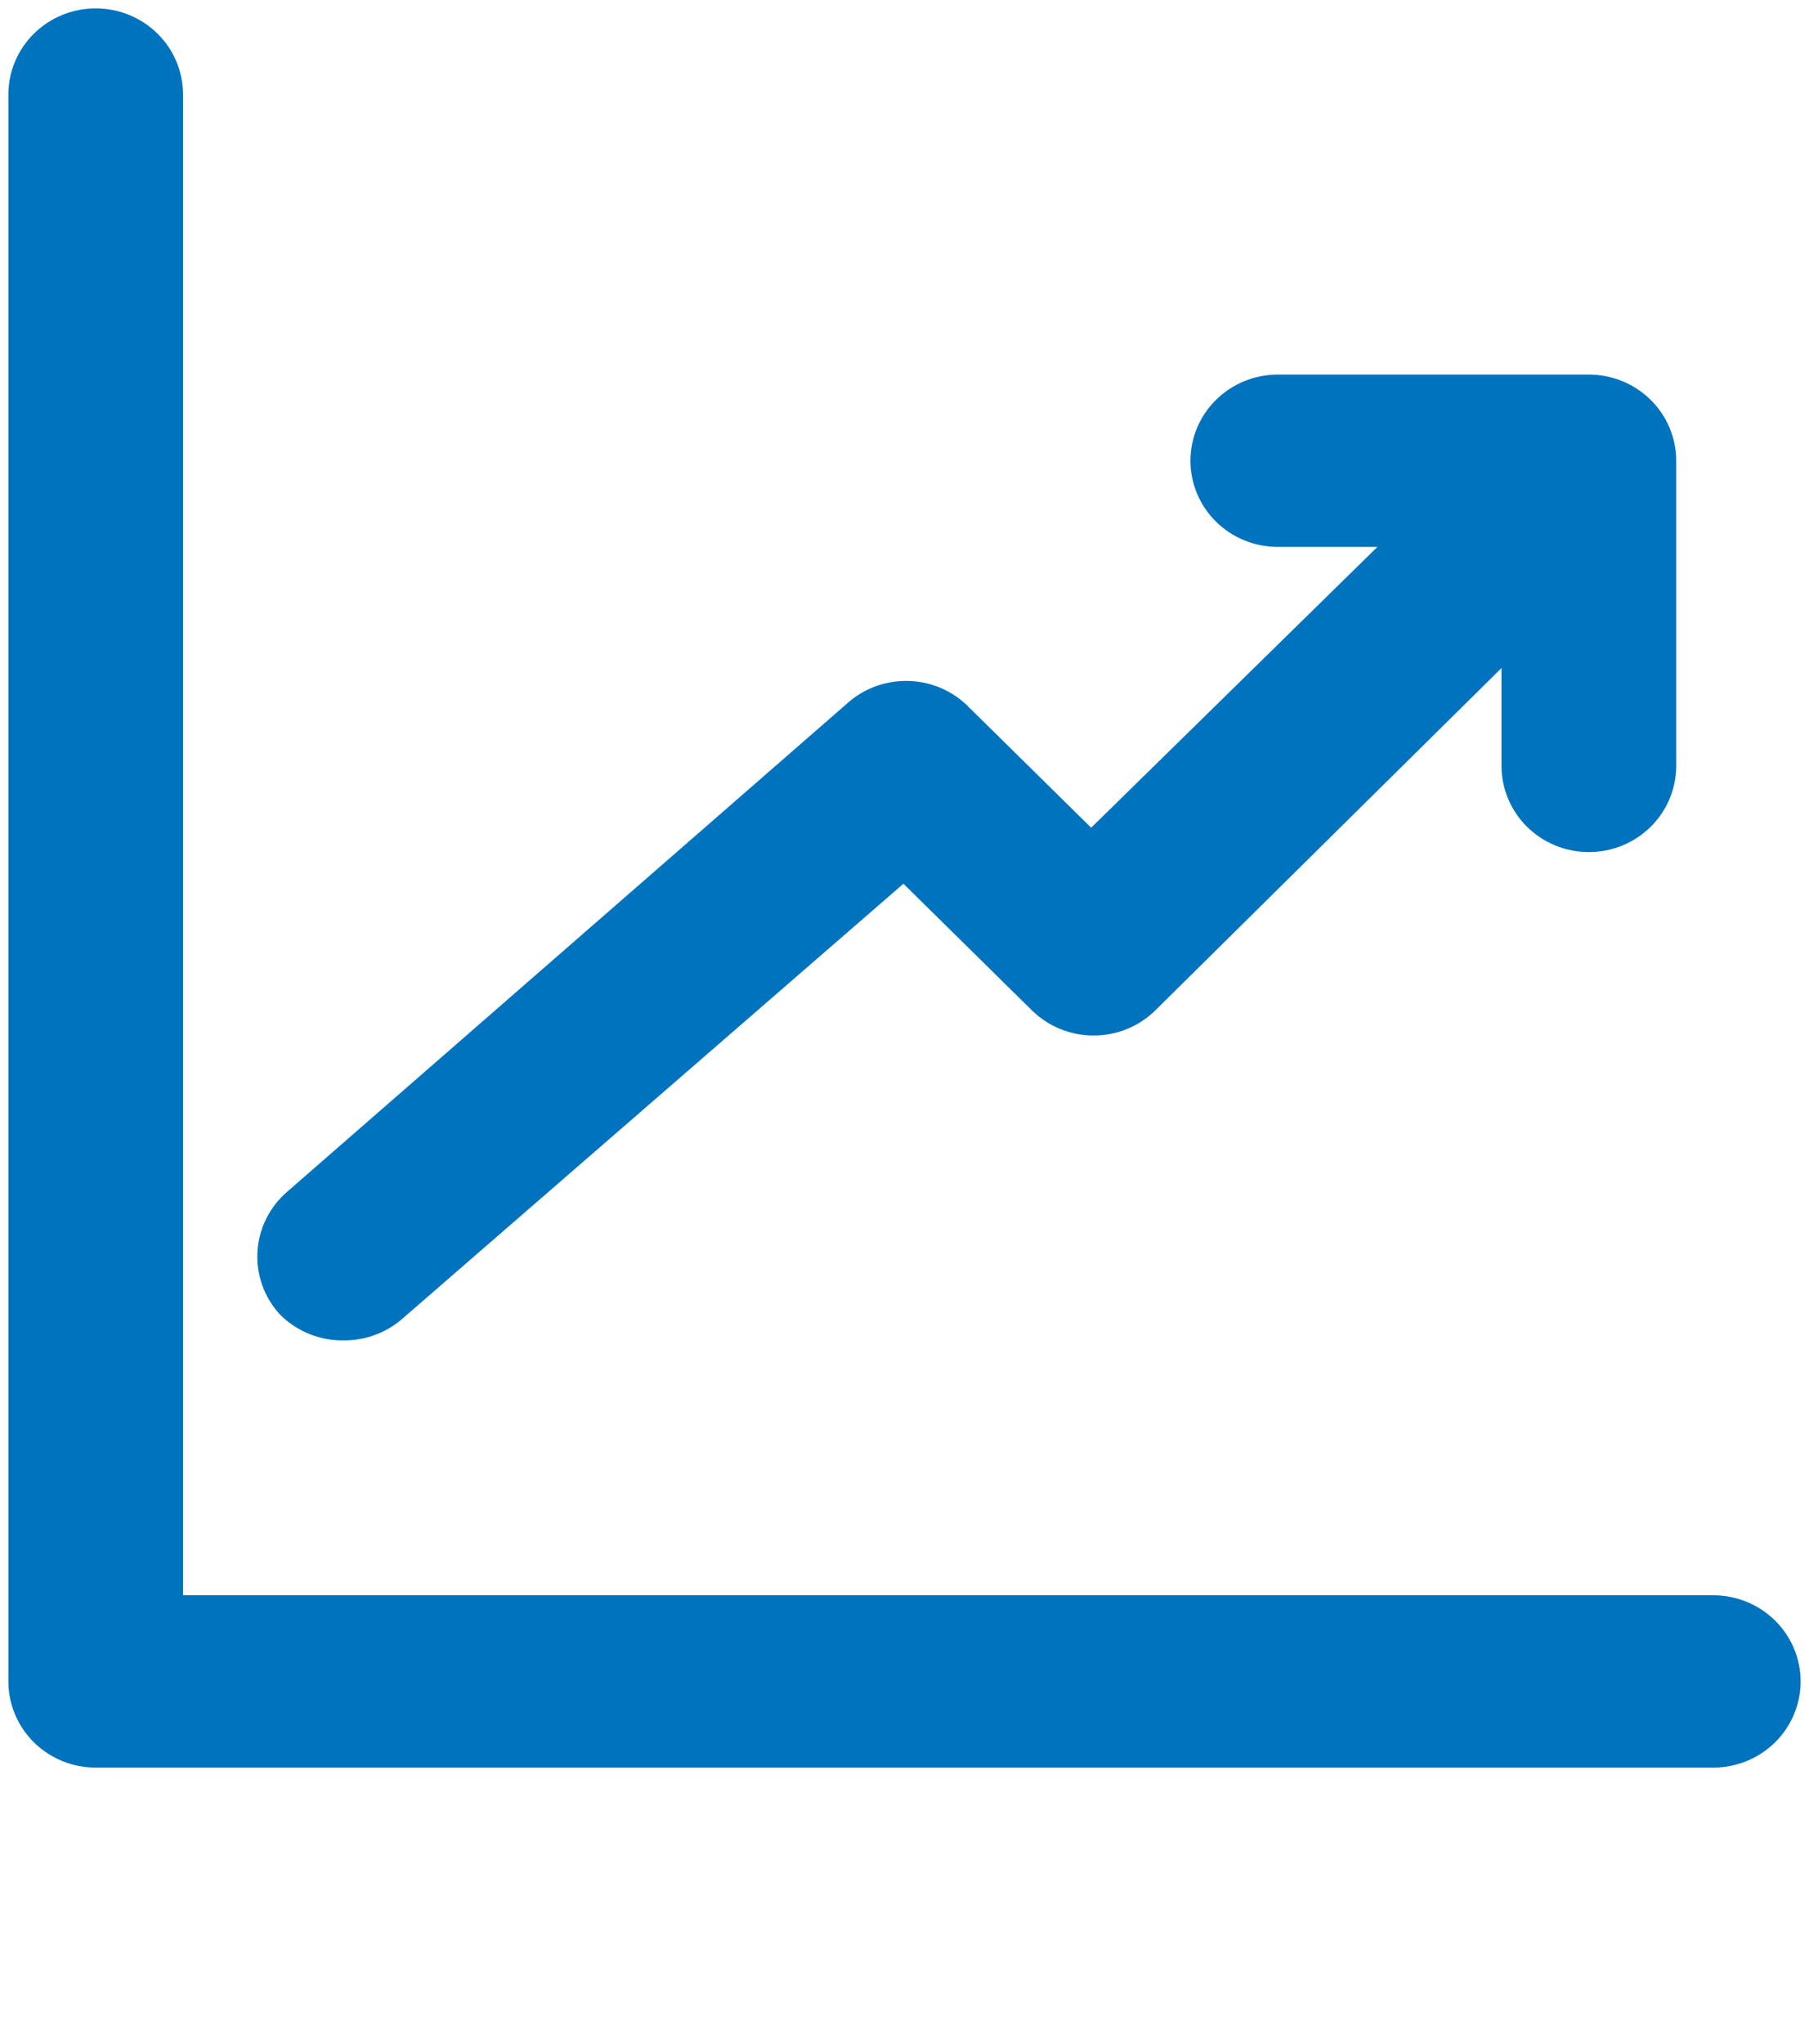
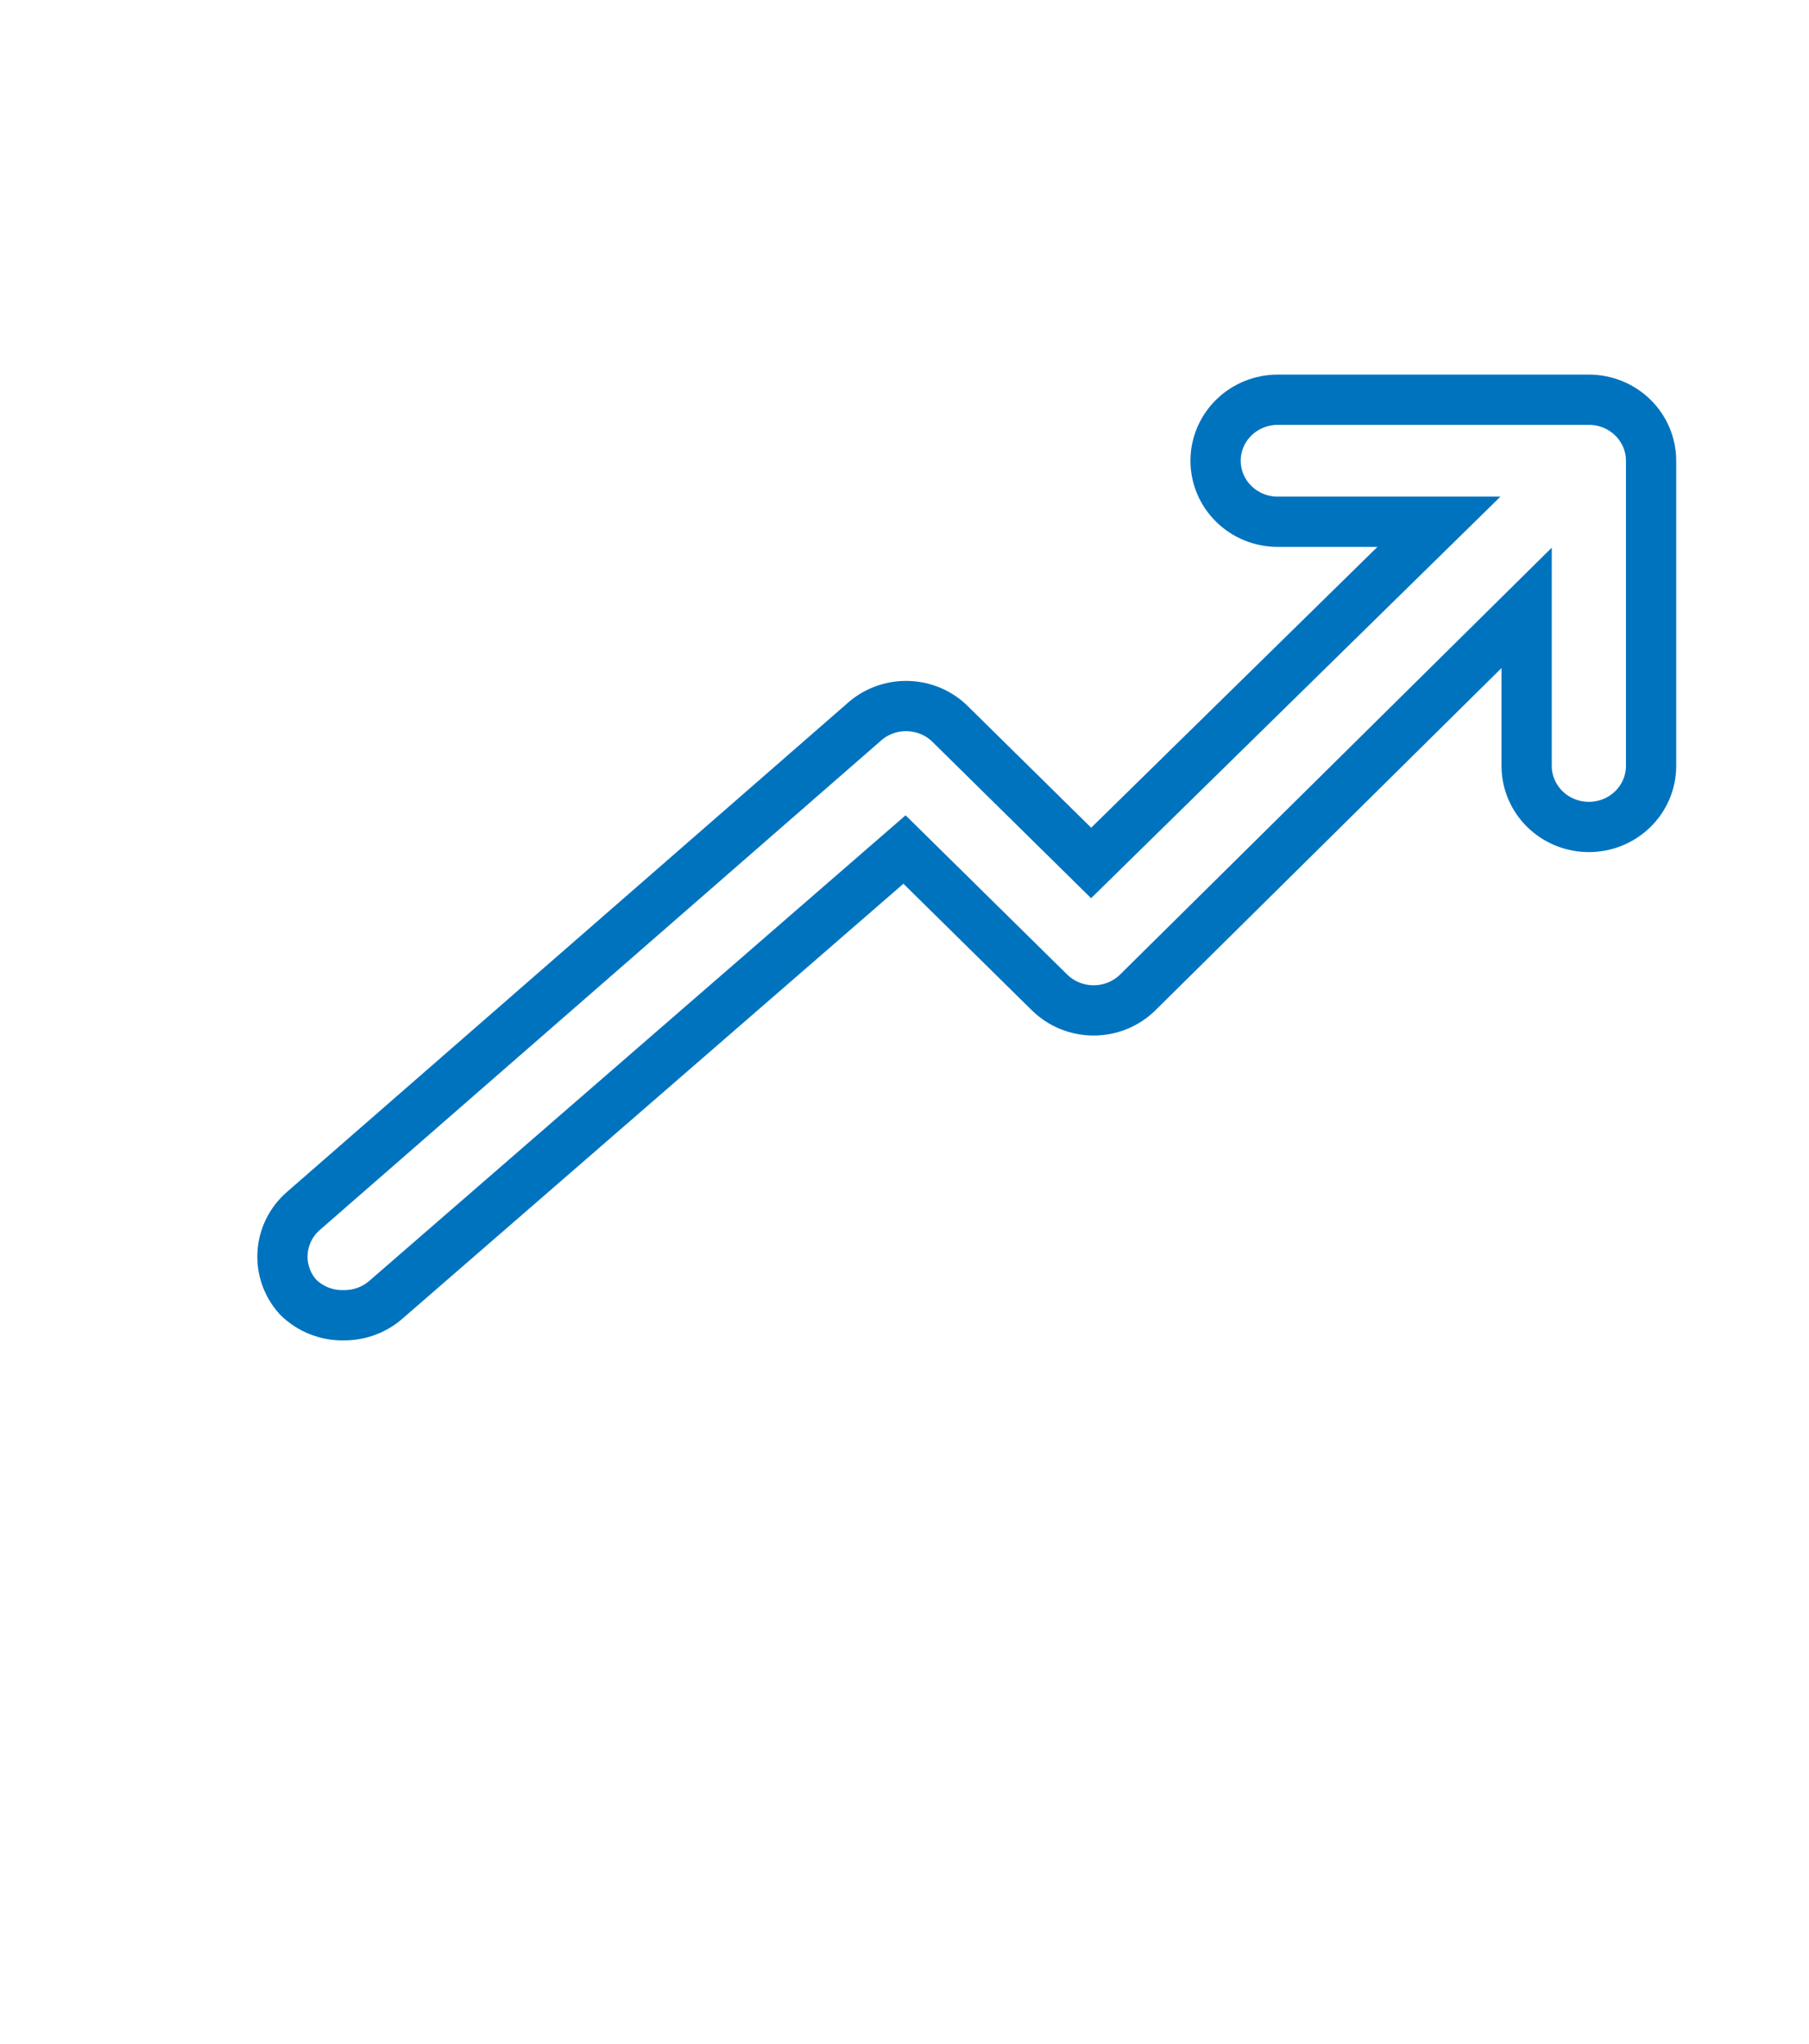
<svg xmlns="http://www.w3.org/2000/svg" width="54" height="61" viewBox="0 0 54 61" fill="none">
-   <path d="M51.143 48.357H4.714V2.821C4.714 2.338 4.519 1.875 4.17 1.533C3.822 1.192 3.35 1 2.857 1C2.365 1 1.892 1.192 1.544 1.533C1.196 1.875 1 2.338 1 2.821V50.179C1 50.662 1.196 51.125 1.544 51.467C1.892 51.808 2.365 52 2.857 52H51.143C51.635 52 52.108 51.808 52.456 51.467C52.804 51.125 53 50.662 53 50.179C53 49.696 52.804 49.232 52.456 48.891C52.108 48.549 51.635 48.357 51.143 48.357Z" fill="#0073BF" />
-   <path d="M10.286 39.25C10.737 39.249 11.173 39.087 11.511 38.795L27 25.352L31.327 29.615C31.5 29.785 31.705 29.921 31.931 30.013C32.158 30.106 32.401 30.153 32.646 30.153C32.891 30.153 33.134 30.106 33.36 30.013C33.586 29.921 33.792 29.785 33.964 29.615L45.571 18.14V22.857C45.571 23.34 45.767 23.803 46.115 24.145C46.464 24.487 46.936 24.679 47.429 24.679C47.921 24.679 48.394 24.487 48.742 24.145C49.09 23.803 49.286 23.34 49.286 22.857V13.75C49.286 13.267 49.09 12.804 48.742 12.462C48.394 12.12 47.921 11.929 47.429 11.929H38.143C37.65 11.929 37.178 12.12 36.83 12.462C36.481 12.804 36.286 13.267 36.286 13.75C36.286 14.233 36.481 14.696 36.83 15.038C37.178 15.38 37.65 15.571 38.143 15.571H42.953L32.571 25.753L28.319 21.564C27.974 21.246 27.519 21.07 27.046 21.07C26.574 21.07 26.119 21.246 25.774 21.564L9.06 36.135C8.691 36.454 8.466 36.904 8.435 37.386C8.403 37.867 8.568 38.341 8.893 38.704C9.074 38.885 9.291 39.027 9.531 39.121C9.77 39.215 10.028 39.259 10.286 39.25Z" fill="#0073BF" />
-   <path d="M51.143 48.357H4.714V2.821C4.714 2.338 4.519 1.875 4.17 1.533C3.822 1.192 3.35 1 2.857 1C2.365 1 1.892 1.192 1.544 1.533C1.196 1.875 1 2.338 1 2.821V50.179C1 50.662 1.196 51.125 1.544 51.467C1.892 51.808 2.365 52 2.857 52H51.143C51.635 52 52.108 51.808 52.456 51.467C52.804 51.125 53 50.662 53 50.179C53 49.696 52.804 49.232 52.456 48.891C52.108 48.549 51.635 48.357 51.143 48.357Z" stroke="#0073BF" stroke-width="1.5" />
  <path d="M10.286 39.25C10.737 39.249 11.173 39.087 11.511 38.795L27 25.352L31.327 29.615C31.5 29.785 31.705 29.921 31.931 30.013C32.158 30.106 32.401 30.153 32.646 30.153C32.891 30.153 33.134 30.106 33.36 30.013C33.586 29.921 33.792 29.785 33.964 29.615L45.571 18.14V22.857C45.571 23.34 45.767 23.803 46.115 24.145C46.464 24.487 46.936 24.679 47.429 24.679C47.921 24.679 48.394 24.487 48.742 24.145C49.09 23.803 49.286 23.34 49.286 22.857V13.75C49.286 13.267 49.09 12.804 48.742 12.462C48.394 12.12 47.921 11.929 47.429 11.929H38.143C37.65 11.929 37.178 12.12 36.83 12.462C36.481 12.804 36.286 13.267 36.286 13.75C36.286 14.233 36.481 14.696 36.83 15.038C37.178 15.38 37.65 15.571 38.143 15.571H42.953L32.571 25.753L28.319 21.564C27.974 21.246 27.519 21.07 27.046 21.07C26.574 21.07 26.119 21.246 25.774 21.564L9.06 36.135C8.691 36.454 8.466 36.904 8.435 37.386C8.403 37.867 8.568 38.341 8.893 38.704C9.074 38.885 9.291 39.027 9.531 39.121C9.77 39.215 10.028 39.259 10.286 39.25Z" stroke="#0073BF" stroke-width="1.5" />
</svg>